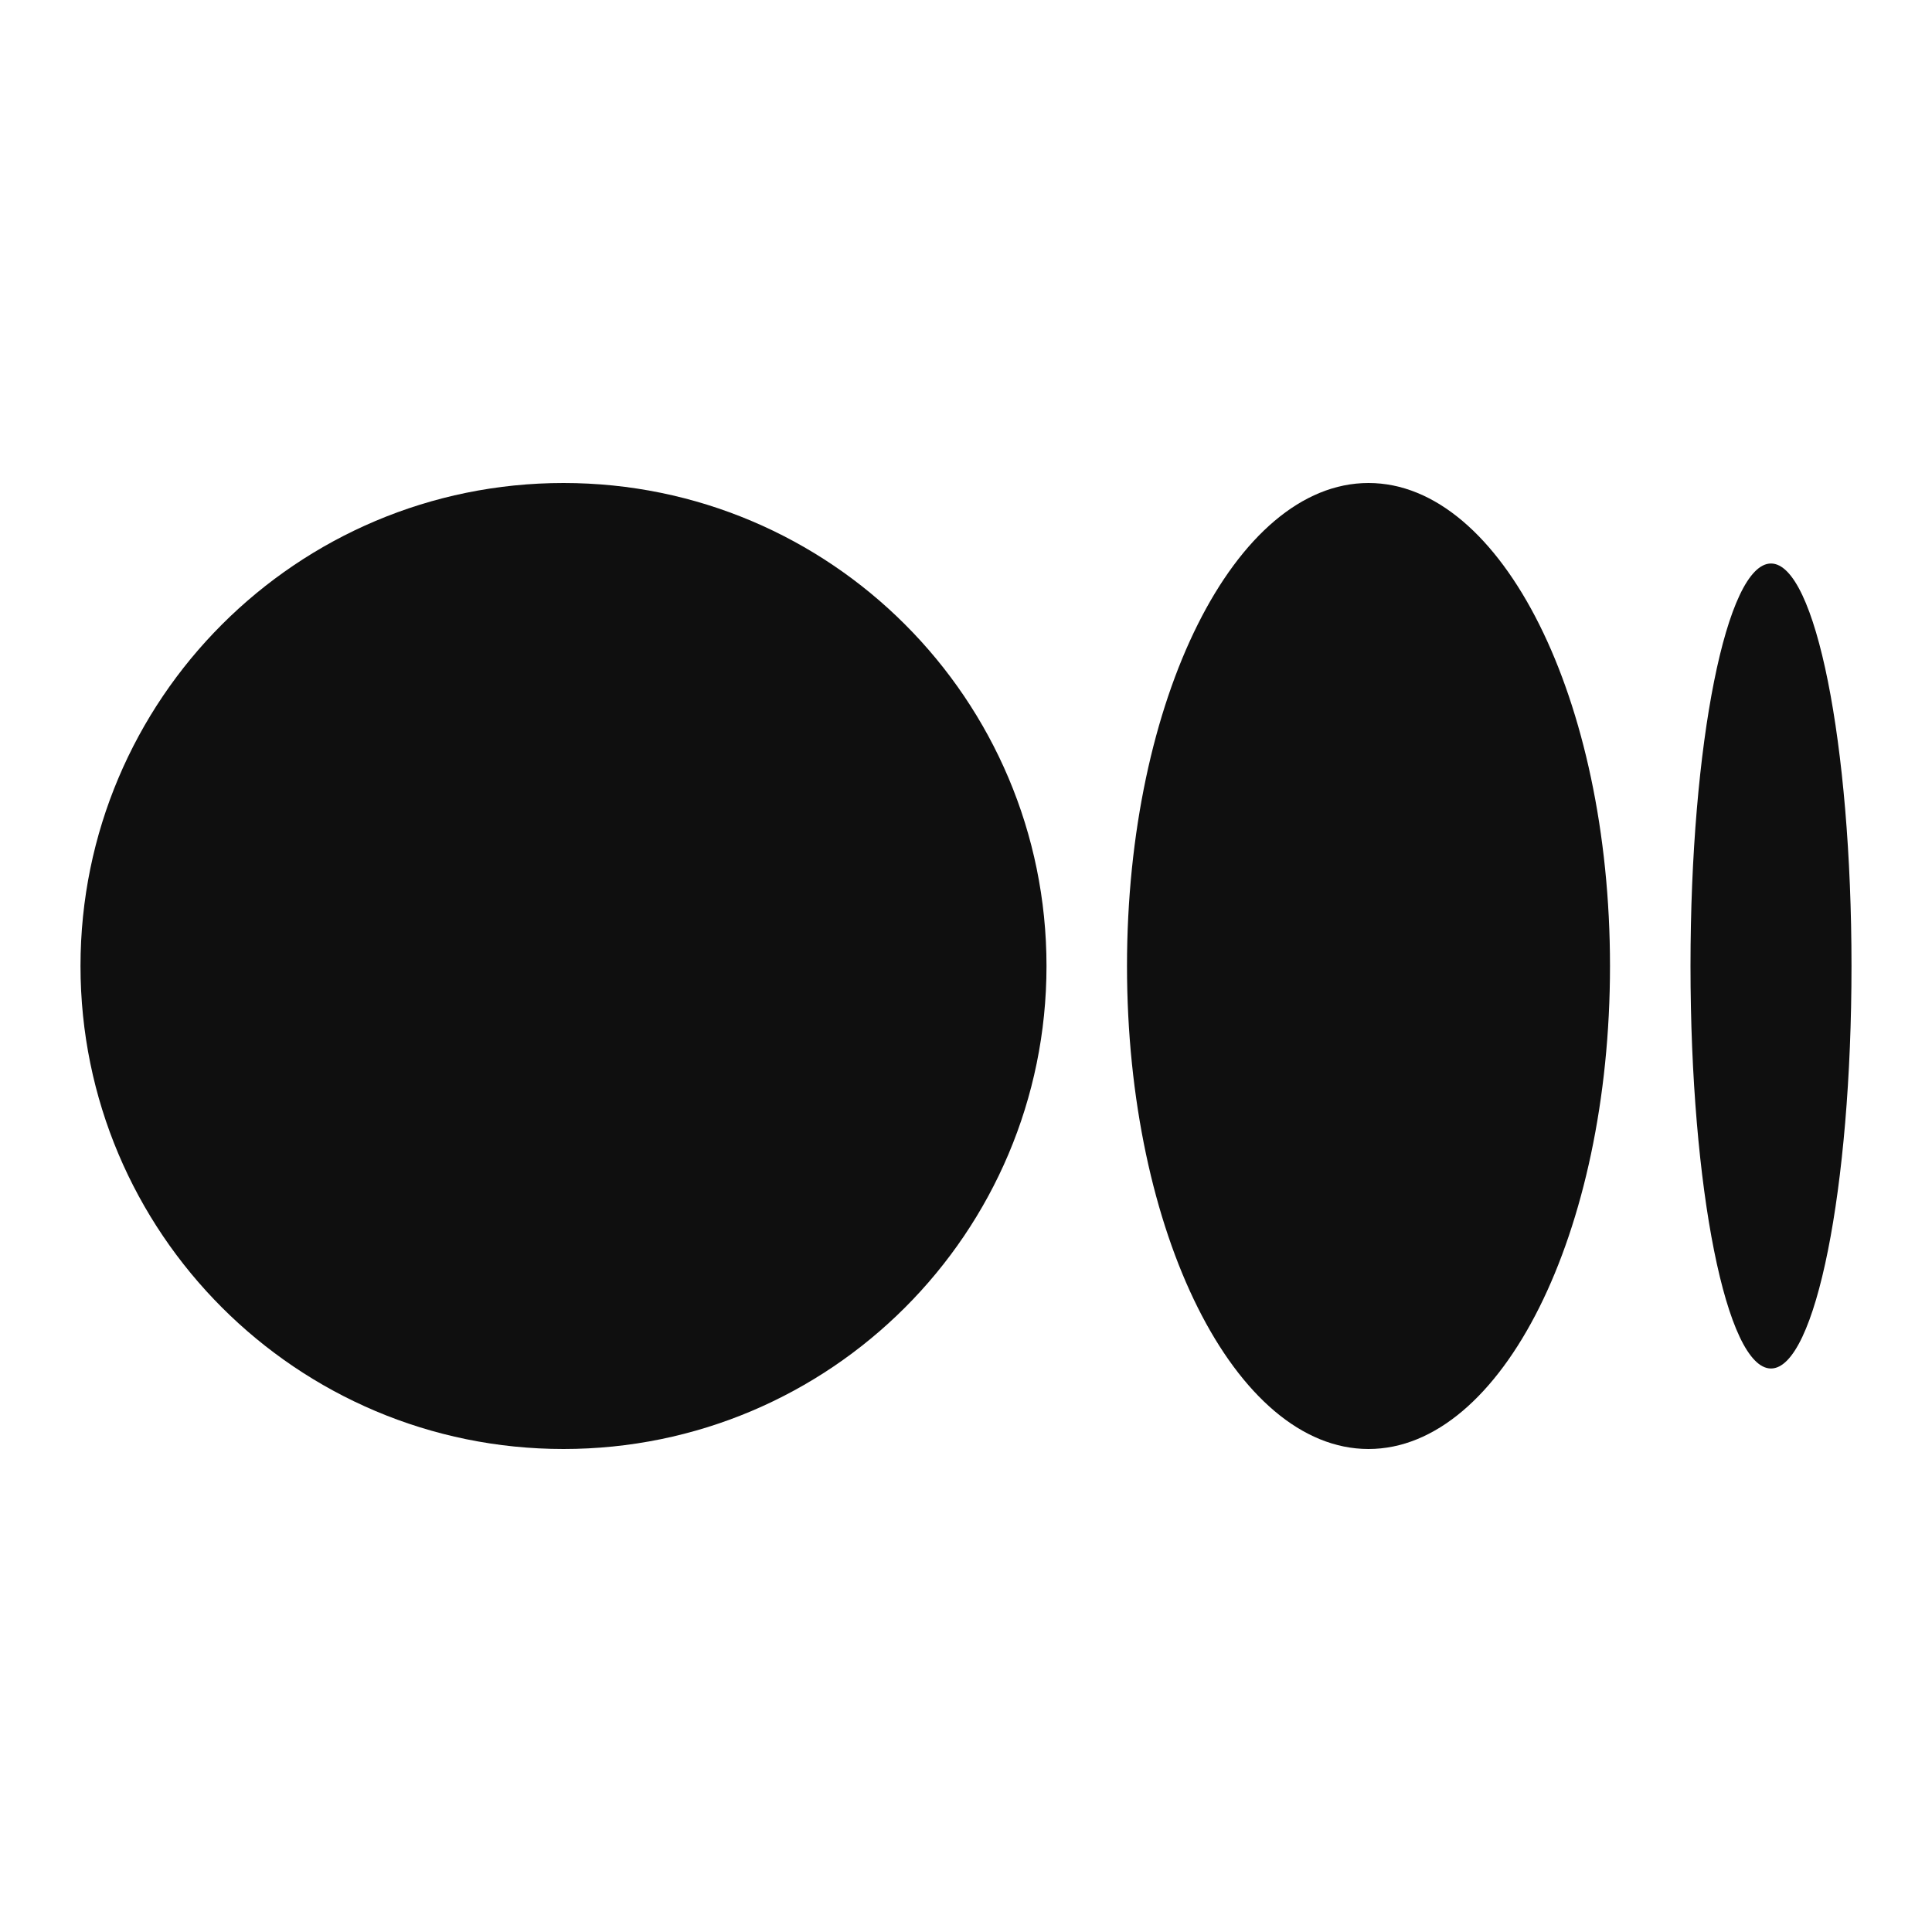
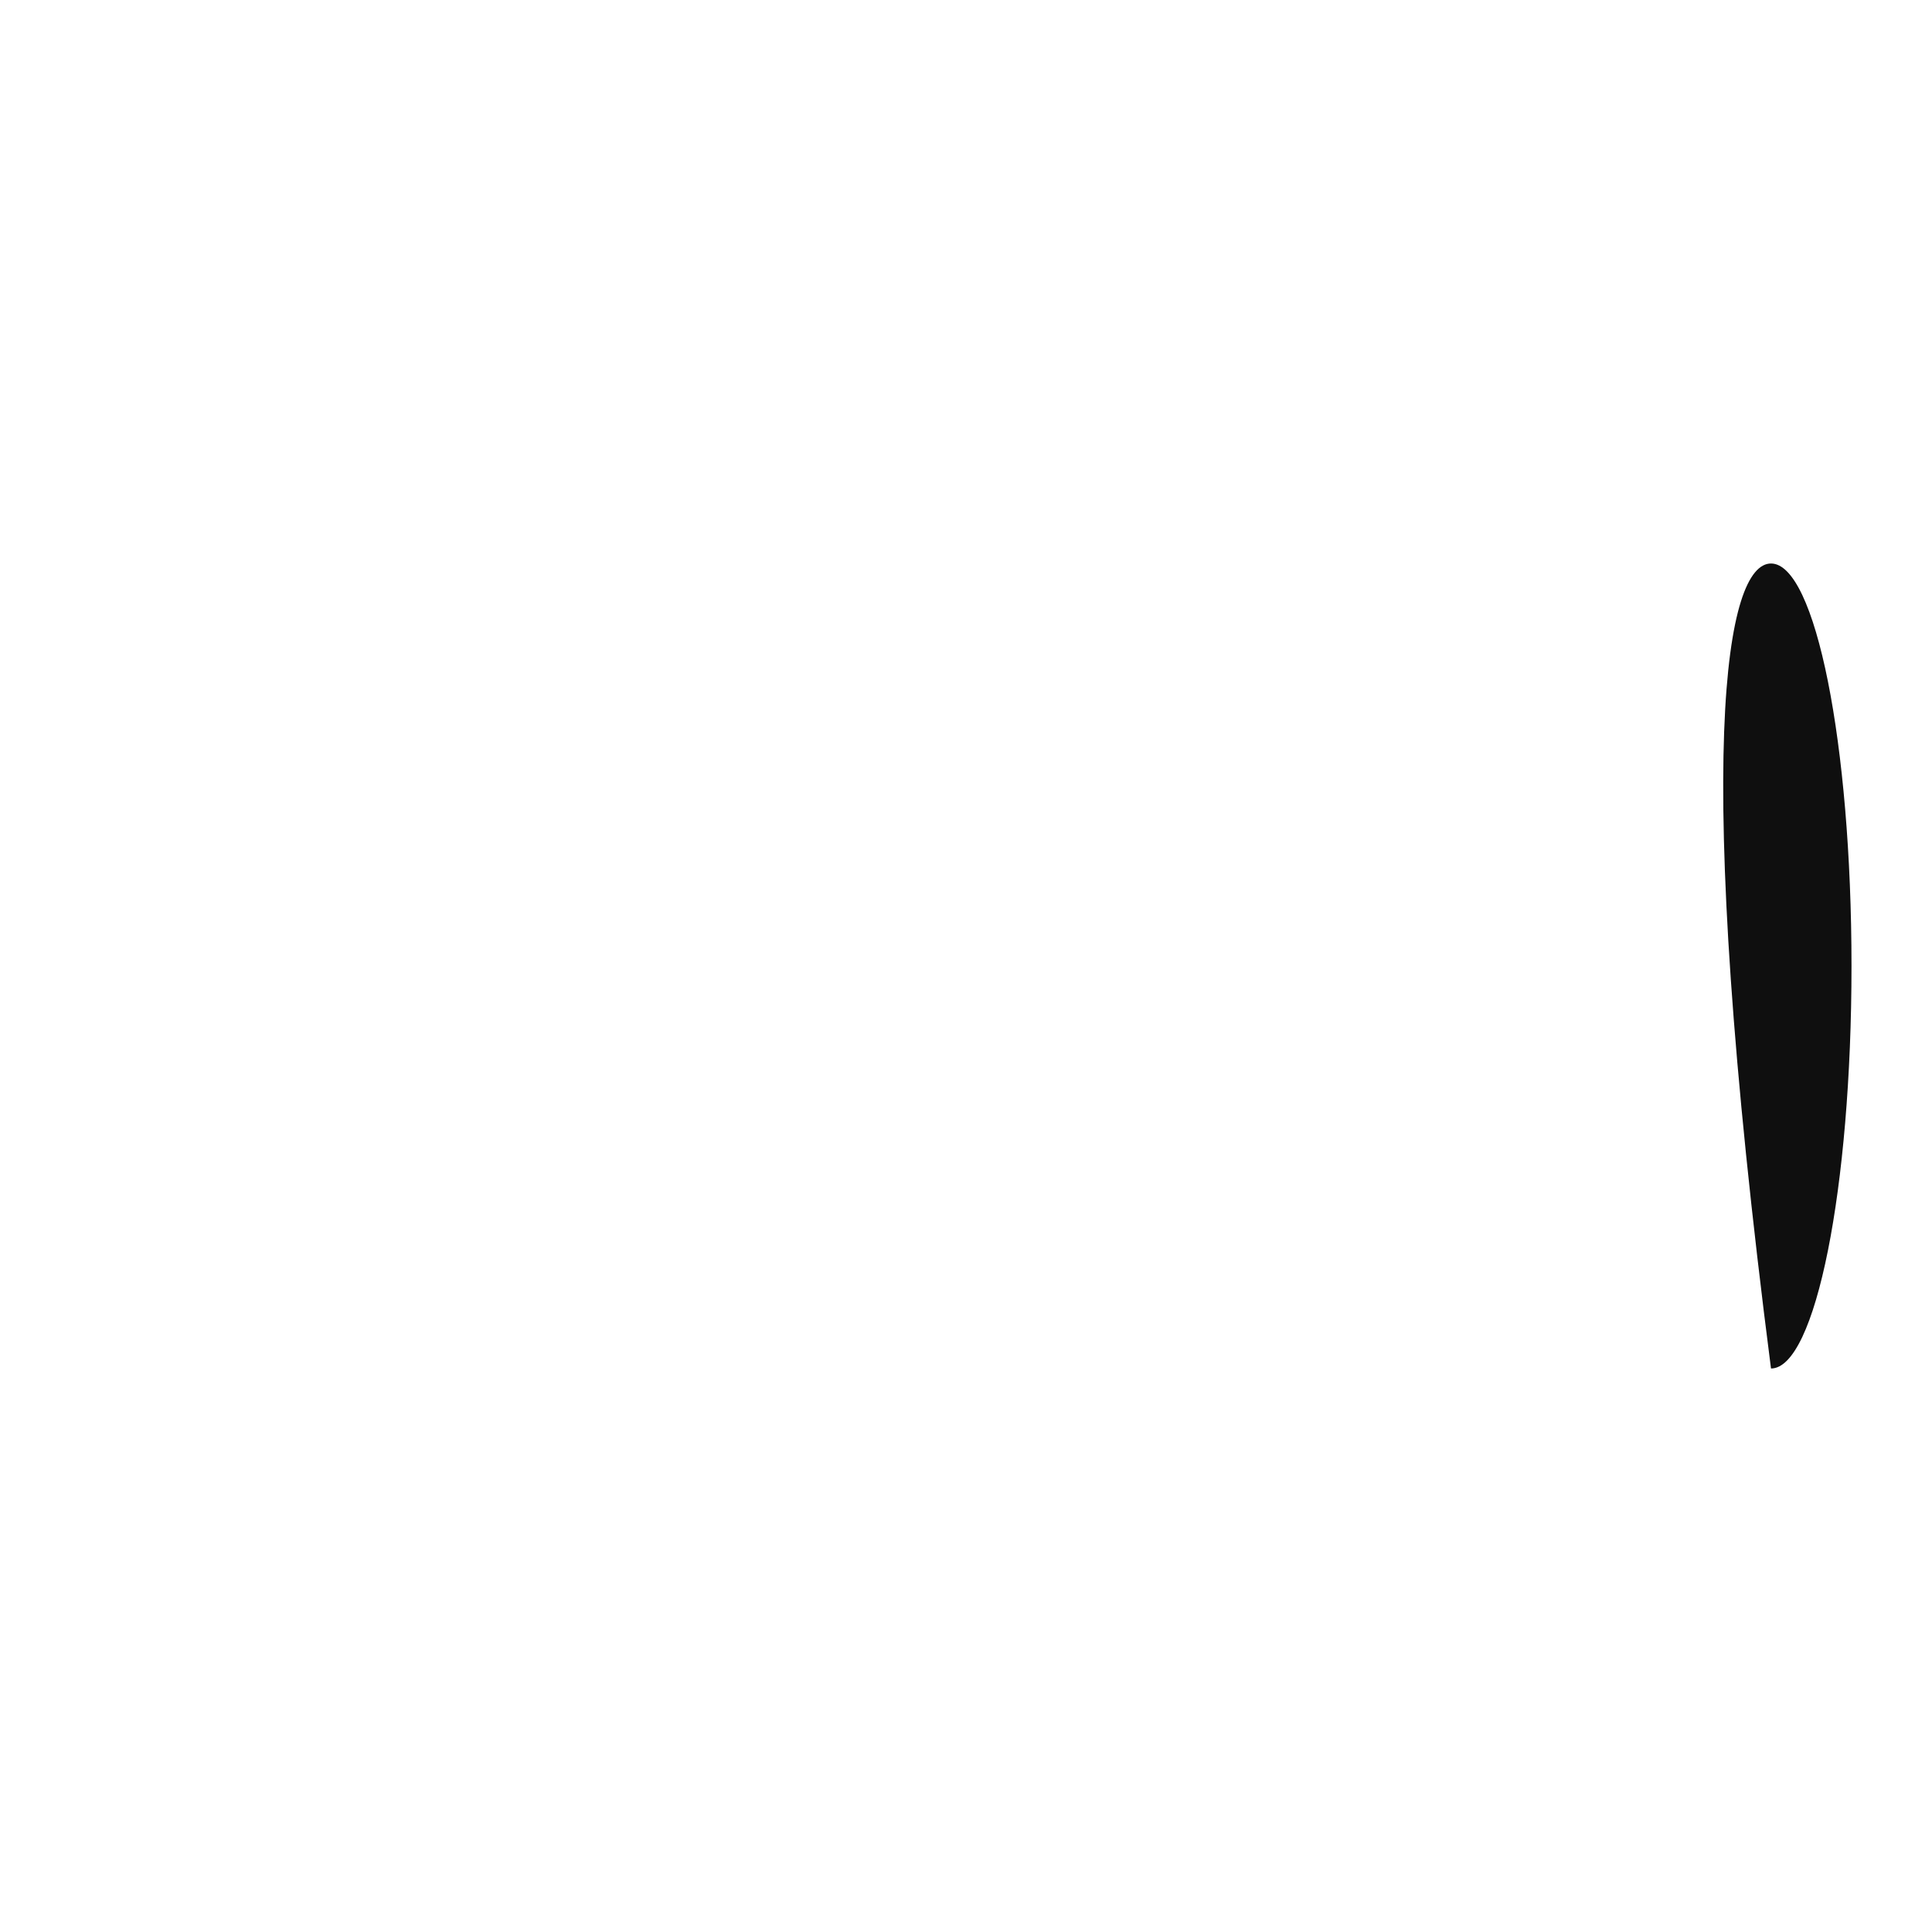
<svg xmlns="http://www.w3.org/2000/svg" width="60" height="60" viewBox="0 0 60 60" fill="none">
-   <path d="M32.5 30C32.5 38.284 25.784 45 17.5 45C9.216 45 2.5 38.284 2.5 30C2.5 21.716 9.216 15 17.5 15C25.784 15 32.5 21.716 32.5 30Z" fill="#0F0F0F" />
-   <path d="M57.5 30C57.5 36.904 56.381 42.5 55 42.5C53.619 42.5 52.5 36.904 52.5 30C52.5 23.096 53.619 17.5 55 17.5C56.381 17.5 57.5 23.096 57.5 30Z" fill="#0F0F0F" />
-   <path d="M42.5 45C46.642 45 50 38.284 50 30C50 21.716 46.642 15 42.5 15C38.358 15 35 21.716 35 30C35 38.284 38.358 45 42.5 45Z" fill="#0F0F0F" />
+   <path d="M57.5 30C57.5 36.904 56.381 42.5 55 42.5C52.5 23.096 53.619 17.5 55 17.5C56.381 17.5 57.5 23.096 57.5 30Z" fill="#0F0F0F" />
</svg>